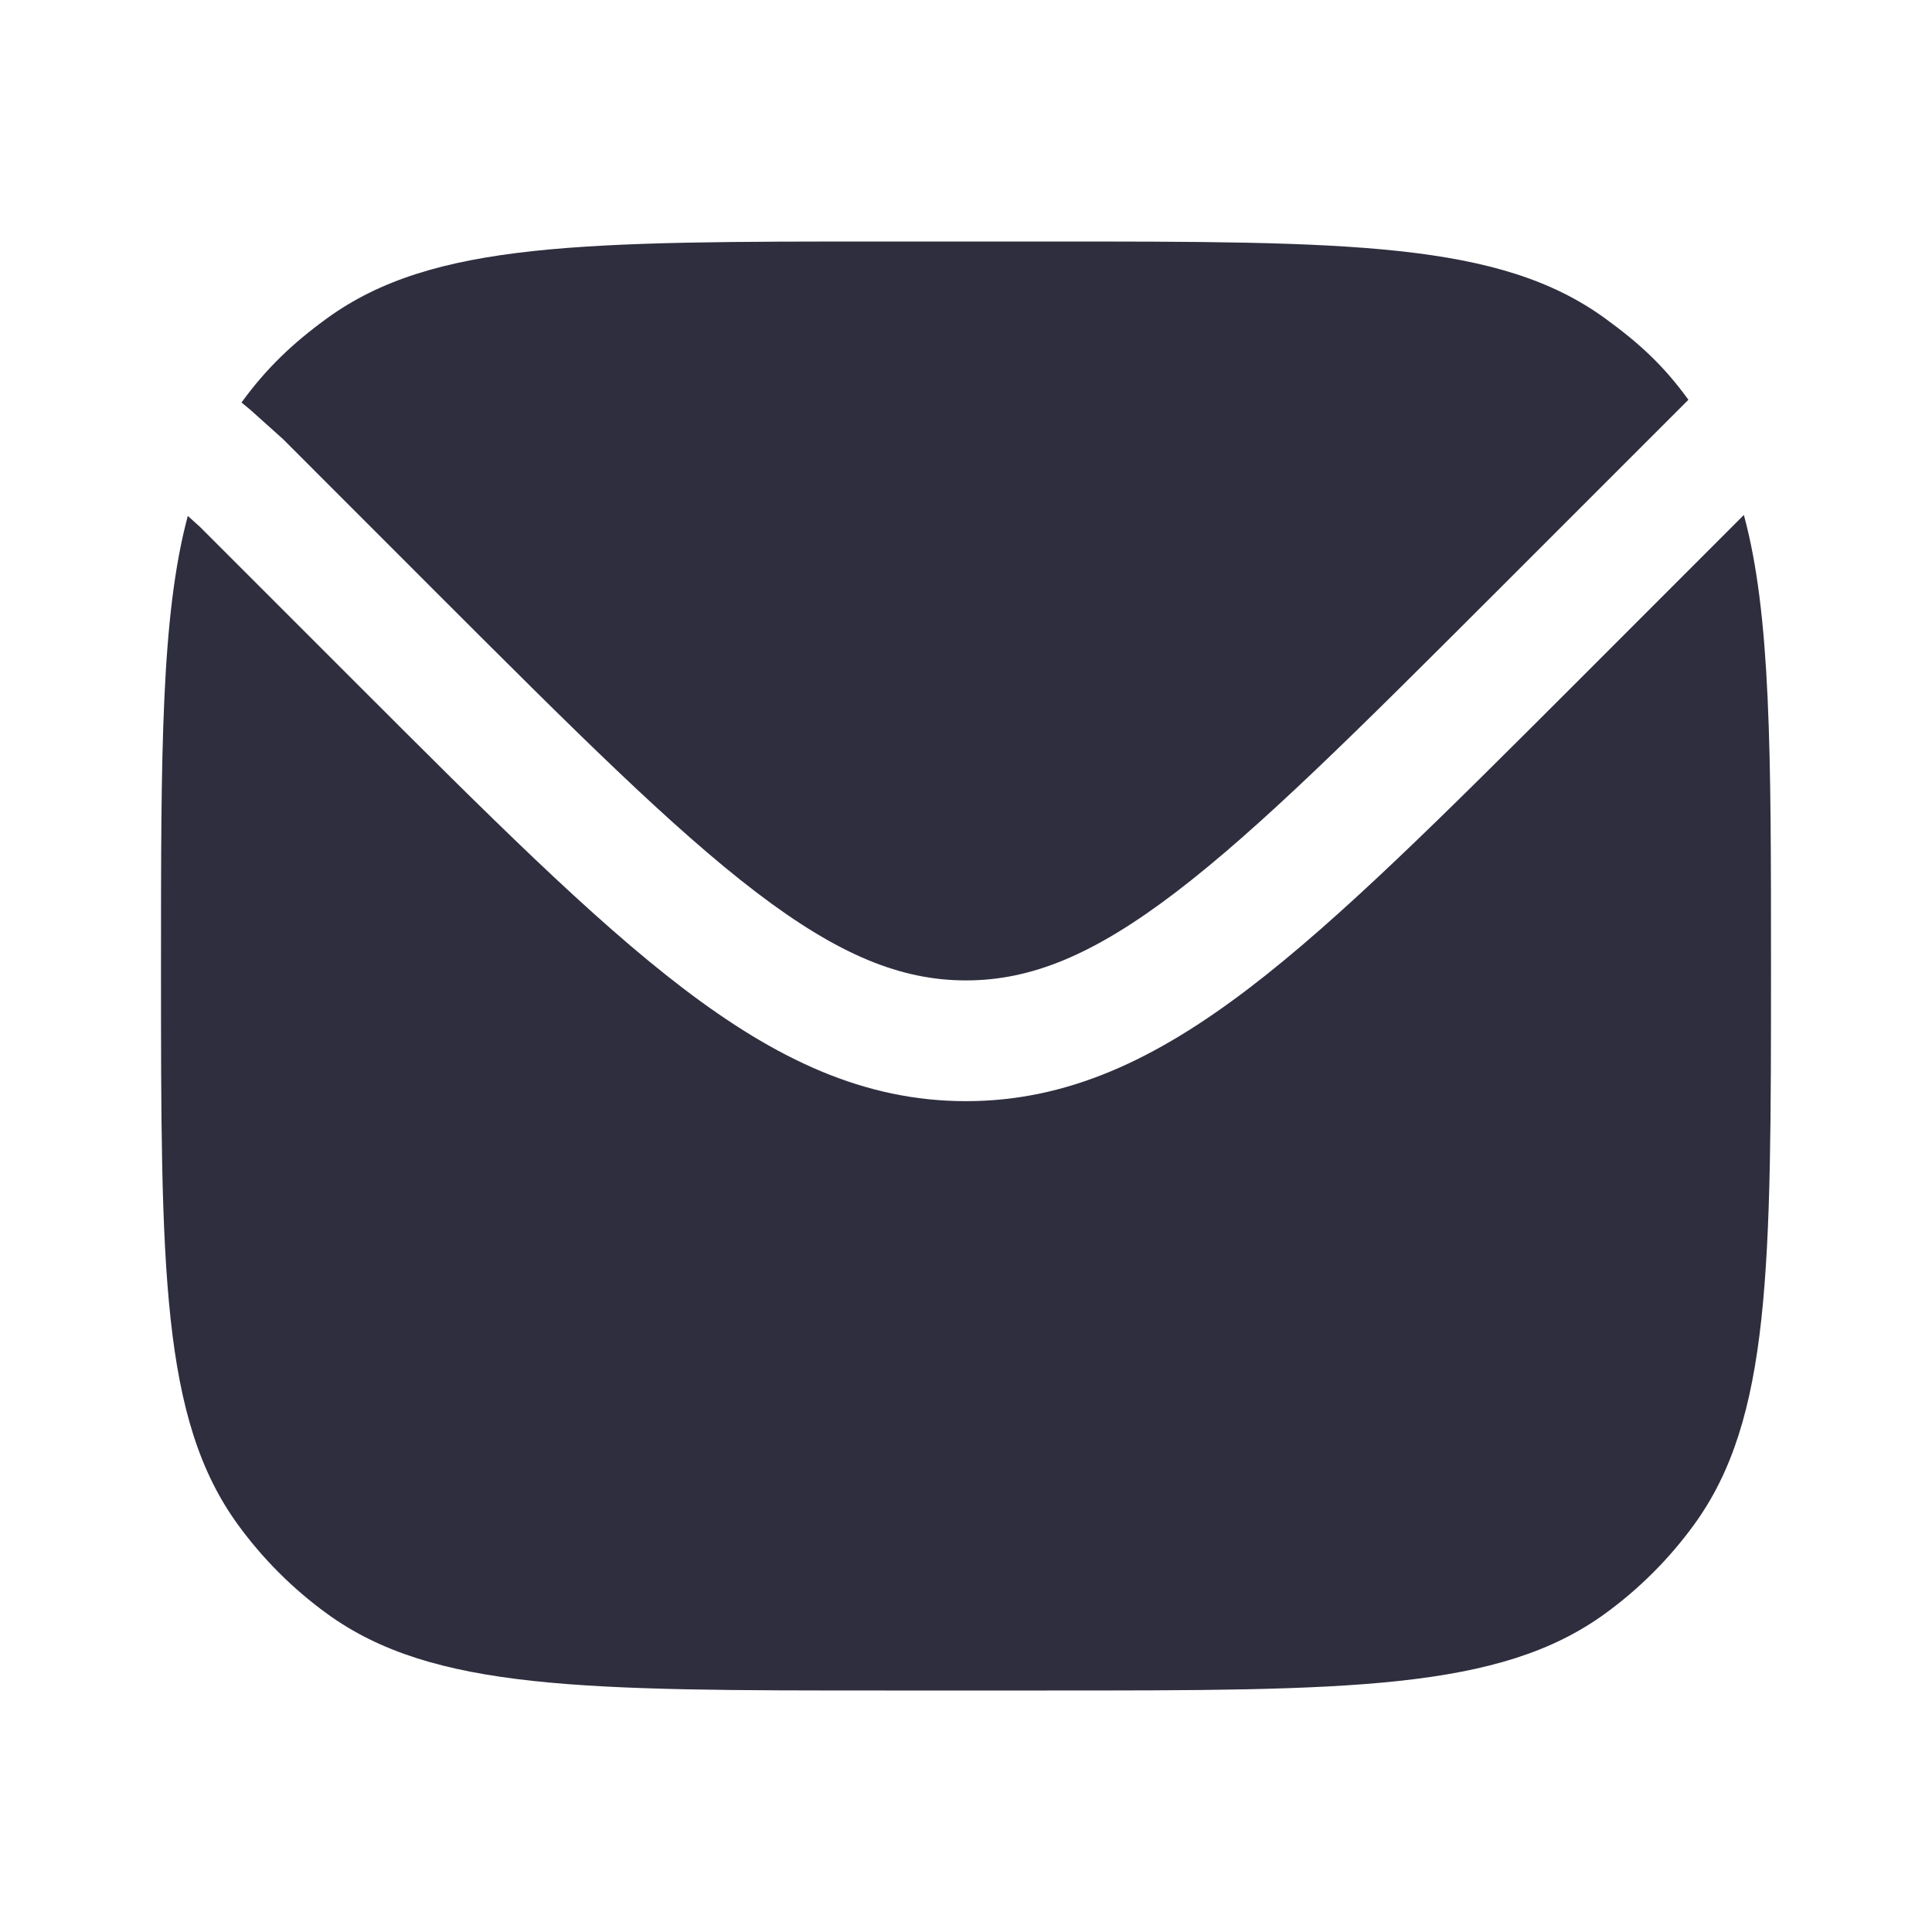
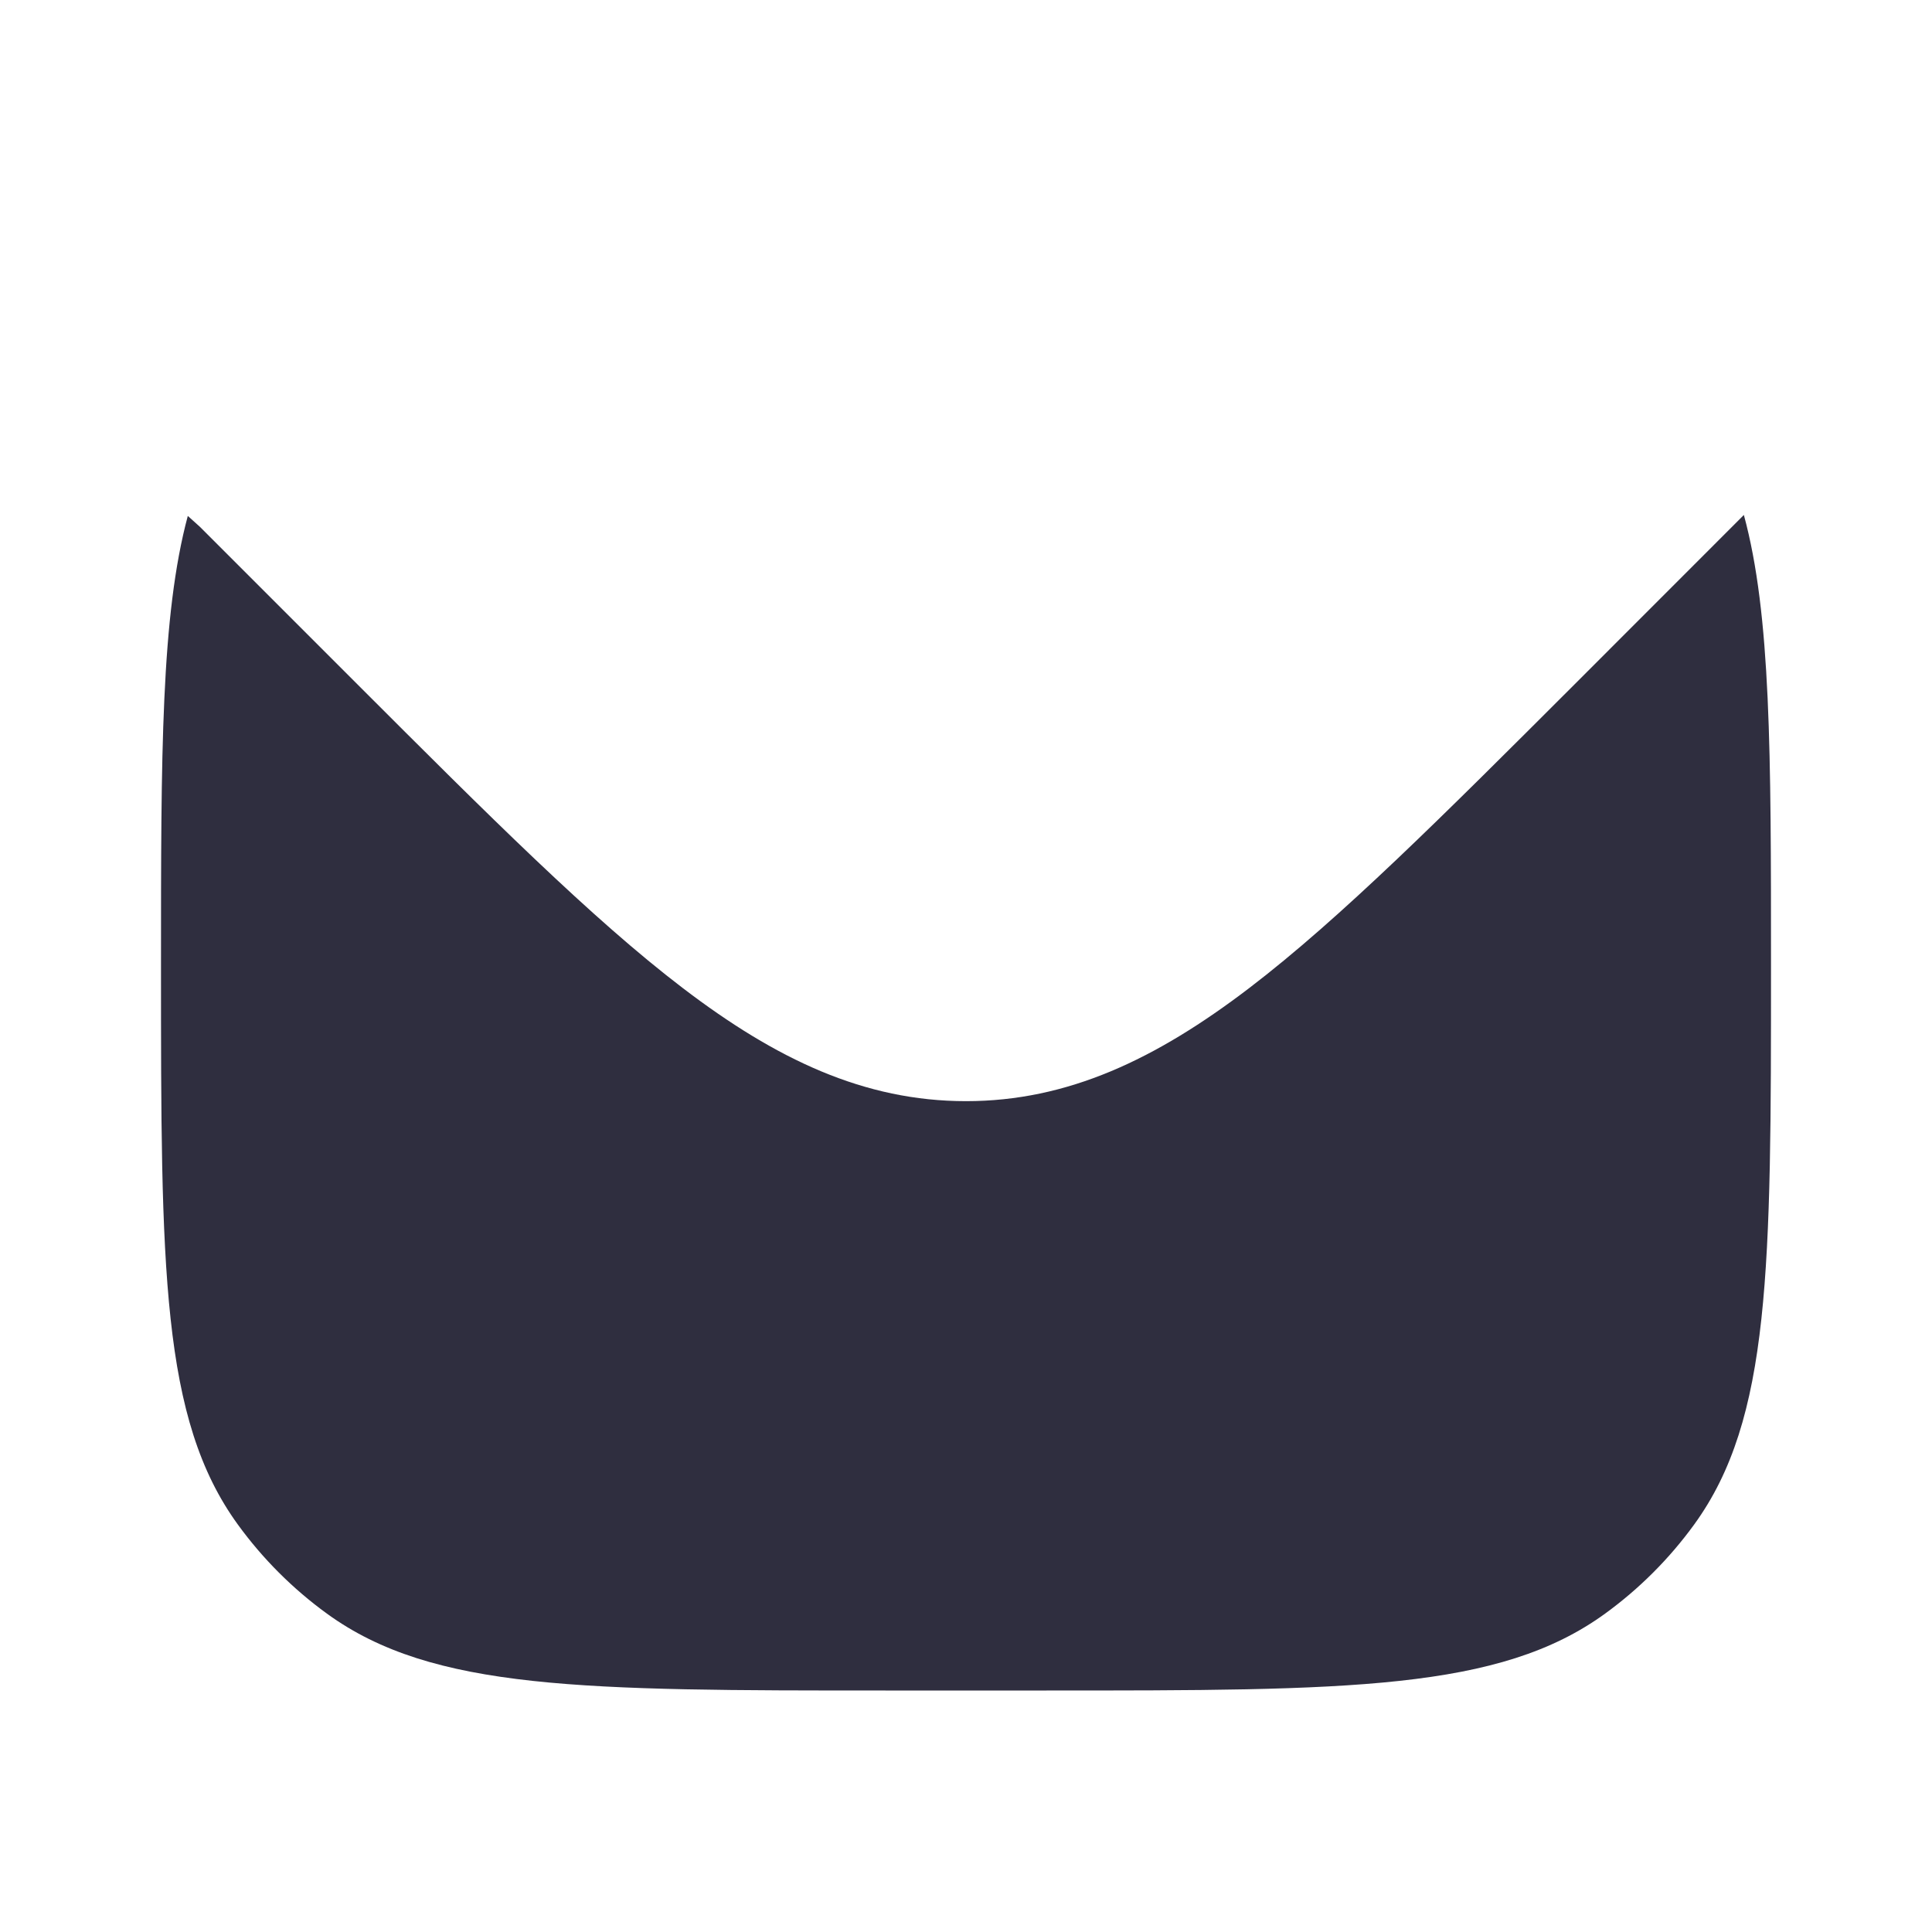
<svg xmlns="http://www.w3.org/2000/svg" width="24" height="24" viewBox="0 0 24 24" fill="none">
  <path d="M2.333 6.409C2 7.649 2 9.36 2 12C2 15.75 2 17.625 2.955 18.939C3.263 19.363 3.637 19.737 4.061 20.045C5.375 21 7.25 21 11 21H13C16.75 21 18.625 21 19.939 20.045C20.363 19.737 20.737 19.363 21.045 18.939C22 17.625 22 15.75 22 12C22 9.351 22 7.638 21.663 6.397L19.561 8.5C17.928 10.132 16.649 11.411 15.517 12.275C14.358 13.159 13.265 13.679 12 13.679C10.734 13.679 9.642 13.159 8.483 12.275C7.35 11.411 6.071 10.132 4.439 8.5L2.484 6.545L2.333 6.409Z" fill="#2F2E3F" />
-   <path d="M3 5L3.109 5.09L3.516 5.455L5.459 7.399C7.141 9.08 8.35 10.287 9.393 11.083C10.418 11.865 11.194 12.179 12 12.179C12.806 12.179 13.582 11.865 14.607 11.083C15.65 10.287 16.859 9.08 18.541 7.399L20.849 5.091L20.974 4.966C20.666 4.541 20.363 4.263 19.939 3.955C18.625 3 16.75 3 13 3H11C7.25 3 5.375 3 4.061 3.955C3.637 4.263 3.308 4.576 3 5Z" fill="#2F2E3F" />
</svg>